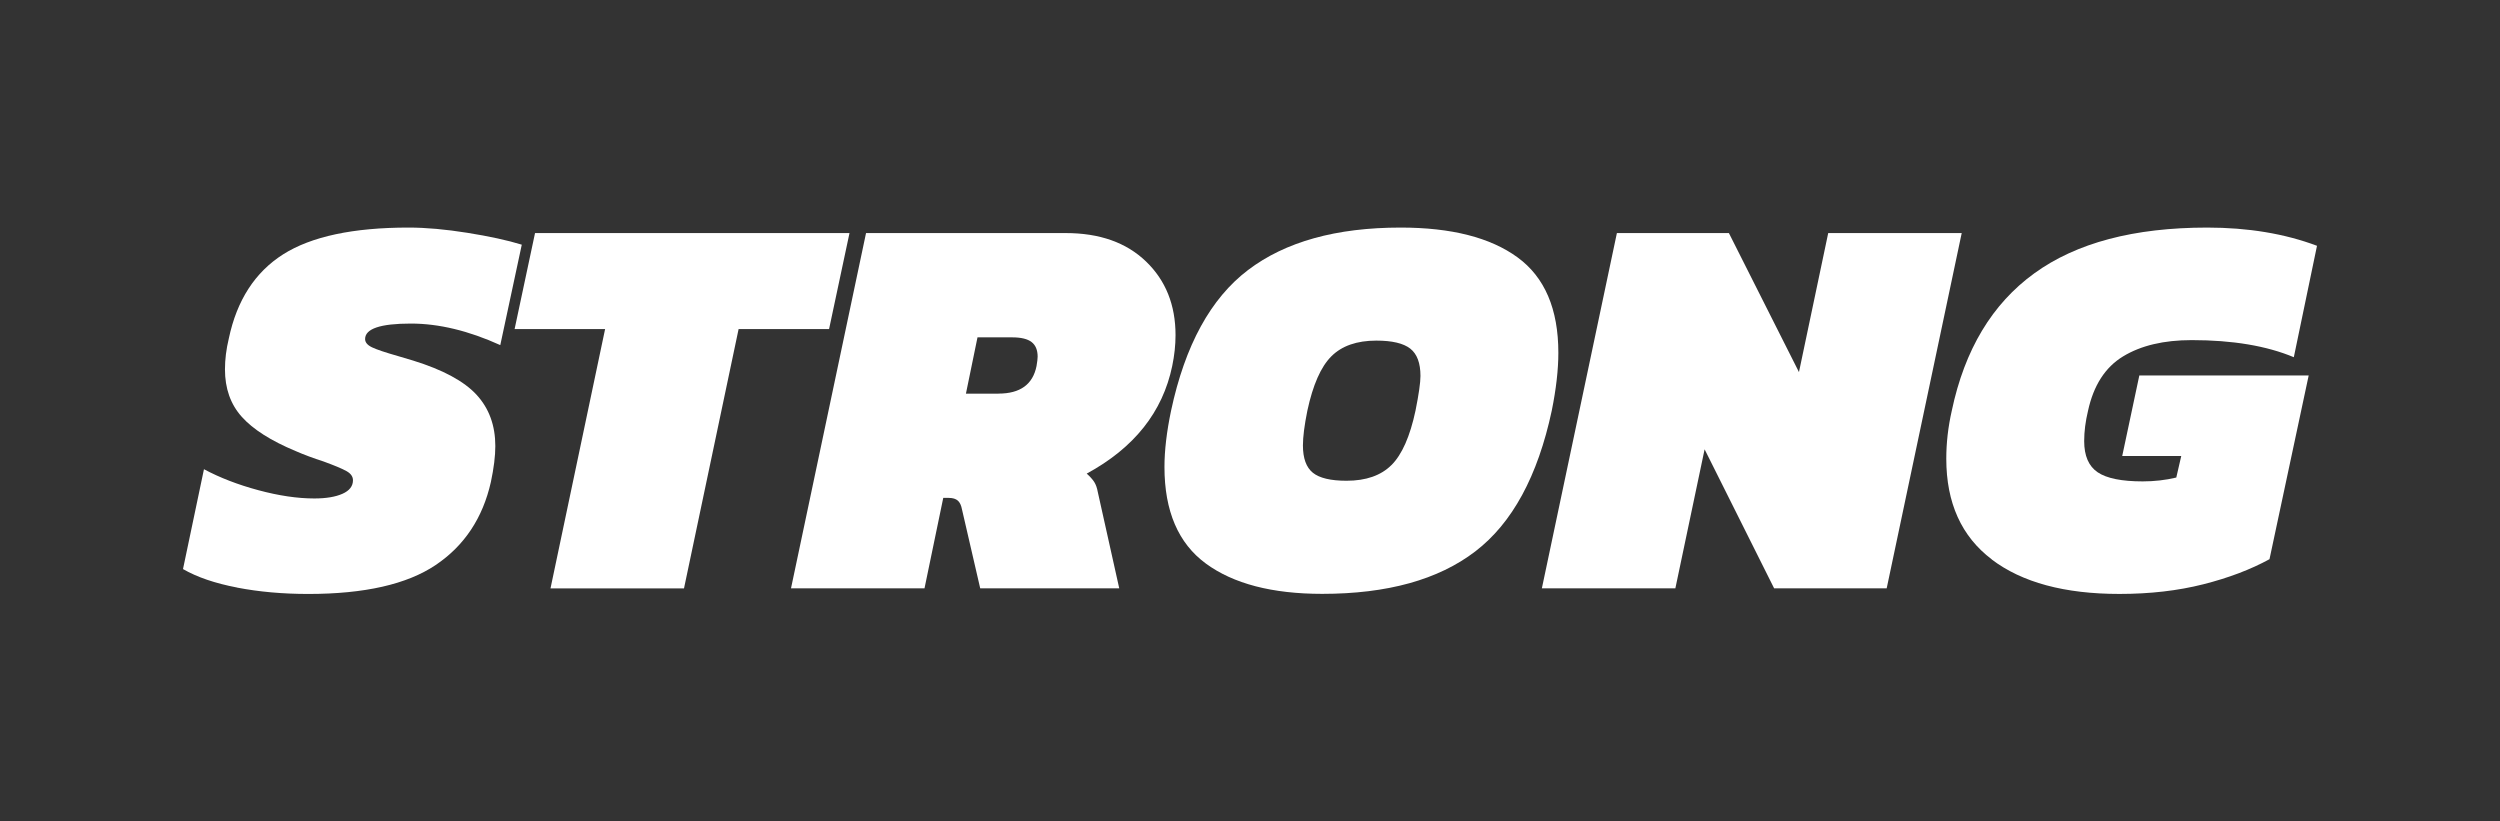
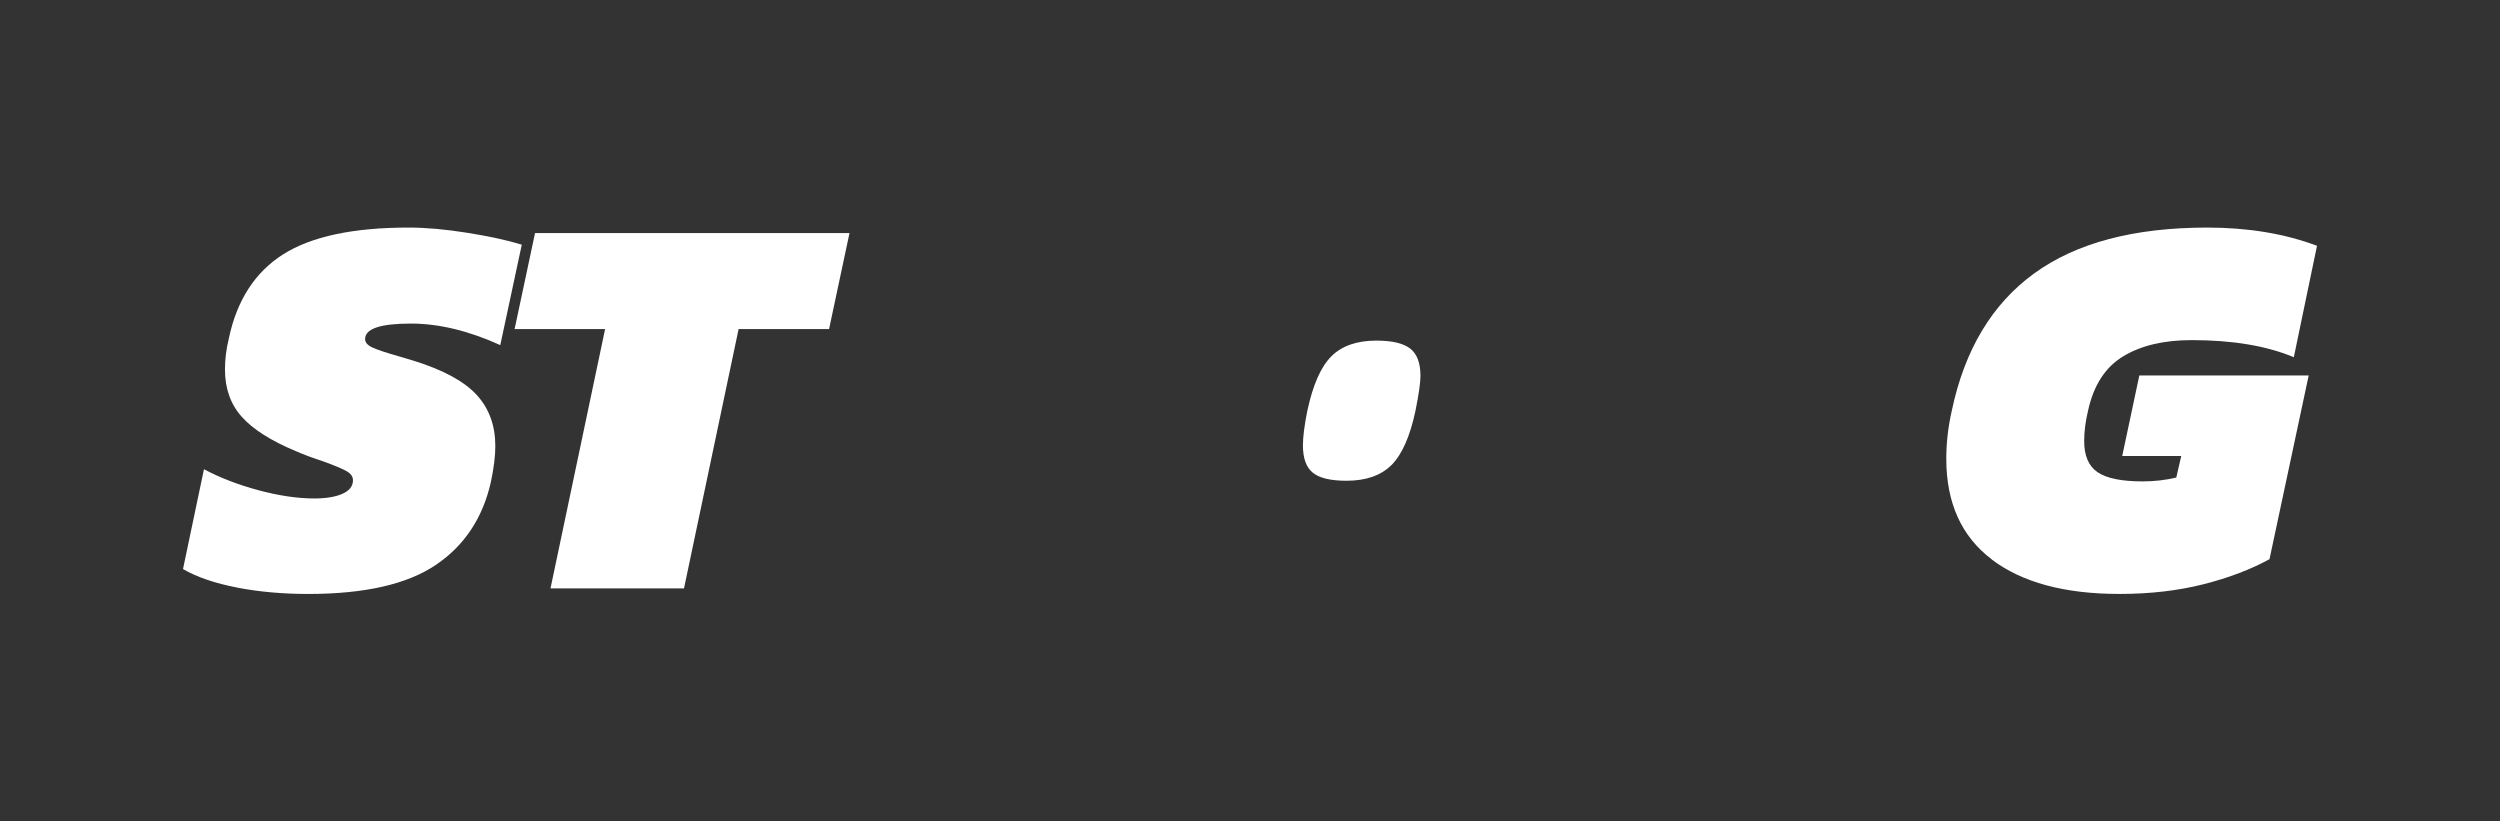
<svg xmlns="http://www.w3.org/2000/svg" id="Calque_2" viewBox="0 0 700 230">
  <rect x="0" y="0" width="700" height="230" fill="#333333" stroke="none" />
  <defs>
    <style>.cls-1{fill:#fff;}.cls-2{fill:none;}</style>
  </defs>
  <g id="Calque_1-2">
-     <rect class="cls-2" width="700" height="230" />
    <path class="cls-1" d="m66.38,164.51c-6.18-1.18-11.22-2.91-15.14-5.17l5.87-27.96c4.43,2.37,9.5,4.33,15.22,5.87,5.72,1.54,10.94,2.32,15.68,2.32,3.29,0,5.92-.44,7.88-1.31,1.96-.87,2.94-2.14,2.94-3.78,0-1.03-.59-1.88-1.78-2.55-1.19-.67-3.32-1.57-6.41-2.7-2.88-.93-5.51-1.9-7.88-2.94-6.9-2.88-11.92-6.07-15.06-9.58-3.14-3.5-4.71-7.93-4.71-13.29,0-2.78.36-5.66,1.08-8.65,2.26-10.71,7.34-18.56,15.22-23.56,7.88-4.99,19.59-7.49,35.14-7.49,4.84,0,10.32.49,16.45,1.47,6.13.98,11.2,2.08,15.22,3.32l-6.02,28.12c-8.86-4.02-17.2-6.03-25.03-6.03-8.55,0-12.82,1.44-12.82,4.33,0,.93.64,1.7,1.93,2.32,1.29.62,3.73,1.44,7.34,2.47l4.17,1.24c8.34,2.58,14.26,5.77,17.77,9.58,3.5,3.81,5.25,8.6,5.25,14.37,0,2.78-.41,6.13-1.24,10.04-2.27,10.09-7.42,17.84-15.45,23.25-8.03,5.41-19.93,8.11-35.68,8.11-7.11,0-13.75-.59-19.93-1.78Z" />
    <path class="cls-1" d="m169.42,92.14h-25.33l5.72-26.88h88.05l-5.72,26.88h-25.33l-15.29,72.61h-37.38l15.29-72.61Z" />
-     <path class="cls-1" d="m242.49,65.26h55.92c9.47,0,16.97,2.65,22.48,7.96,5.51,5.31,8.26,12.18,8.26,20.62,0,2.78-.31,5.66-.93,8.65-2.68,12.87-10.66,22.92-23.94,30.12.93.83,1.62,1.6,2.09,2.32.46.72.8,1.65,1,2.78l6.02,27.03h-38.93l-5.1-22.09c-.21-1.13-.59-1.96-1.16-2.47-.57-.51-1.42-.77-2.55-.77h-1.54l-5.25,25.33h-37.38l21.01-99.48Zm37.08,44.95c6.08,0,9.63-2.57,10.66-7.72.21-1.24.31-2.11.31-2.63,0-1.85-.57-3.22-1.7-4.09-1.13-.87-2.94-1.31-5.41-1.31h-9.73l-3.24,15.76h9.11Z" />
-     <path class="cls-1" d="m337.64,157.79c-7.72-5.66-11.59-14.68-11.59-27.03,0-4.63.62-9.89,1.85-15.76,3.91-18.33,11.1-31.46,21.55-39.39,10.45-7.93,24.69-11.89,42.71-11.89,14.21,0,25.13,2.78,32.75,8.34,7.62,5.56,11.43,14.47,11.43,26.72,0,4.74-.62,10.15-1.85,16.22-3.92,18.33-11.05,31.46-21.4,39.39-10.35,7.93-24.64,11.89-42.87,11.89-14.01,0-24.87-2.83-32.6-8.5Zm51.98-27.58c2.94-2.94,5.18-8.01,6.72-15.22.93-4.63,1.39-7.88,1.39-9.73,0-3.6-.95-6.15-2.86-7.65-1.91-1.49-5.07-2.24-9.5-2.24-5.46,0-9.66,1.47-12.59,4.4-2.94,2.93-5.17,8.01-6.72,15.22-.83,4.12-1.24,7.36-1.24,9.73,0,3.61.93,6.15,2.78,7.65,1.85,1.49,4.99,2.24,9.42,2.24,5.46,0,9.66-1.47,12.59-4.4Z" />
-     <path class="cls-1" d="m452.73,65.26h31.36l19.62,38.93,8.19-38.93h37.38l-21.01,99.48h-31.51l-19.47-38.93-8.19,38.93h-37.38l21.01-99.48Z" />
+     <path class="cls-1" d="m337.64,157.79Zm51.98-27.58c2.94-2.94,5.18-8.01,6.72-15.22.93-4.63,1.39-7.88,1.39-9.73,0-3.6-.95-6.15-2.86-7.65-1.91-1.49-5.07-2.24-9.5-2.24-5.46,0-9.66,1.47-12.59,4.4-2.94,2.93-5.17,8.01-6.72,15.22-.83,4.12-1.24,7.36-1.24,9.73,0,3.61.93,6.15,2.78,7.65,1.85,1.49,4.99,2.24,9.42,2.24,5.46,0,9.66-1.47,12.59-4.4Z" />
    <path class="cls-1" d="m557.7,156.63c-8.5-6.43-12.74-15.83-12.74-28.19,0-4.43.51-8.91,1.54-13.44,3.6-17.09,11.3-29.91,23.09-38.46,11.79-8.55,27.93-12.82,48.43-12.82,11.43,0,21.68,1.7,30.74,5.1l-6.49,31.2c-7.62-3.19-17.15-4.79-28.58-4.79-7.83,0-14.24,1.52-19.23,4.56-5,3.04-8.26,8.11-9.81,15.22-.72,2.99-1.08,5.82-1.08,8.5,0,4.12,1.26,7.03,3.78,8.73,2.52,1.7,6.72,2.55,12.59,2.55,3.29,0,6.43-.36,9.42-1.08l1.39-6.03h-16.53l4.79-22.55h47.42l-10.97,51.44c-5.25,2.88-11.43,5.23-18.54,7.03-7.11,1.8-14.93,2.7-23.48,2.7-15.35,0-27.27-3.22-35.76-9.65Z" />
  </g>
</svg>